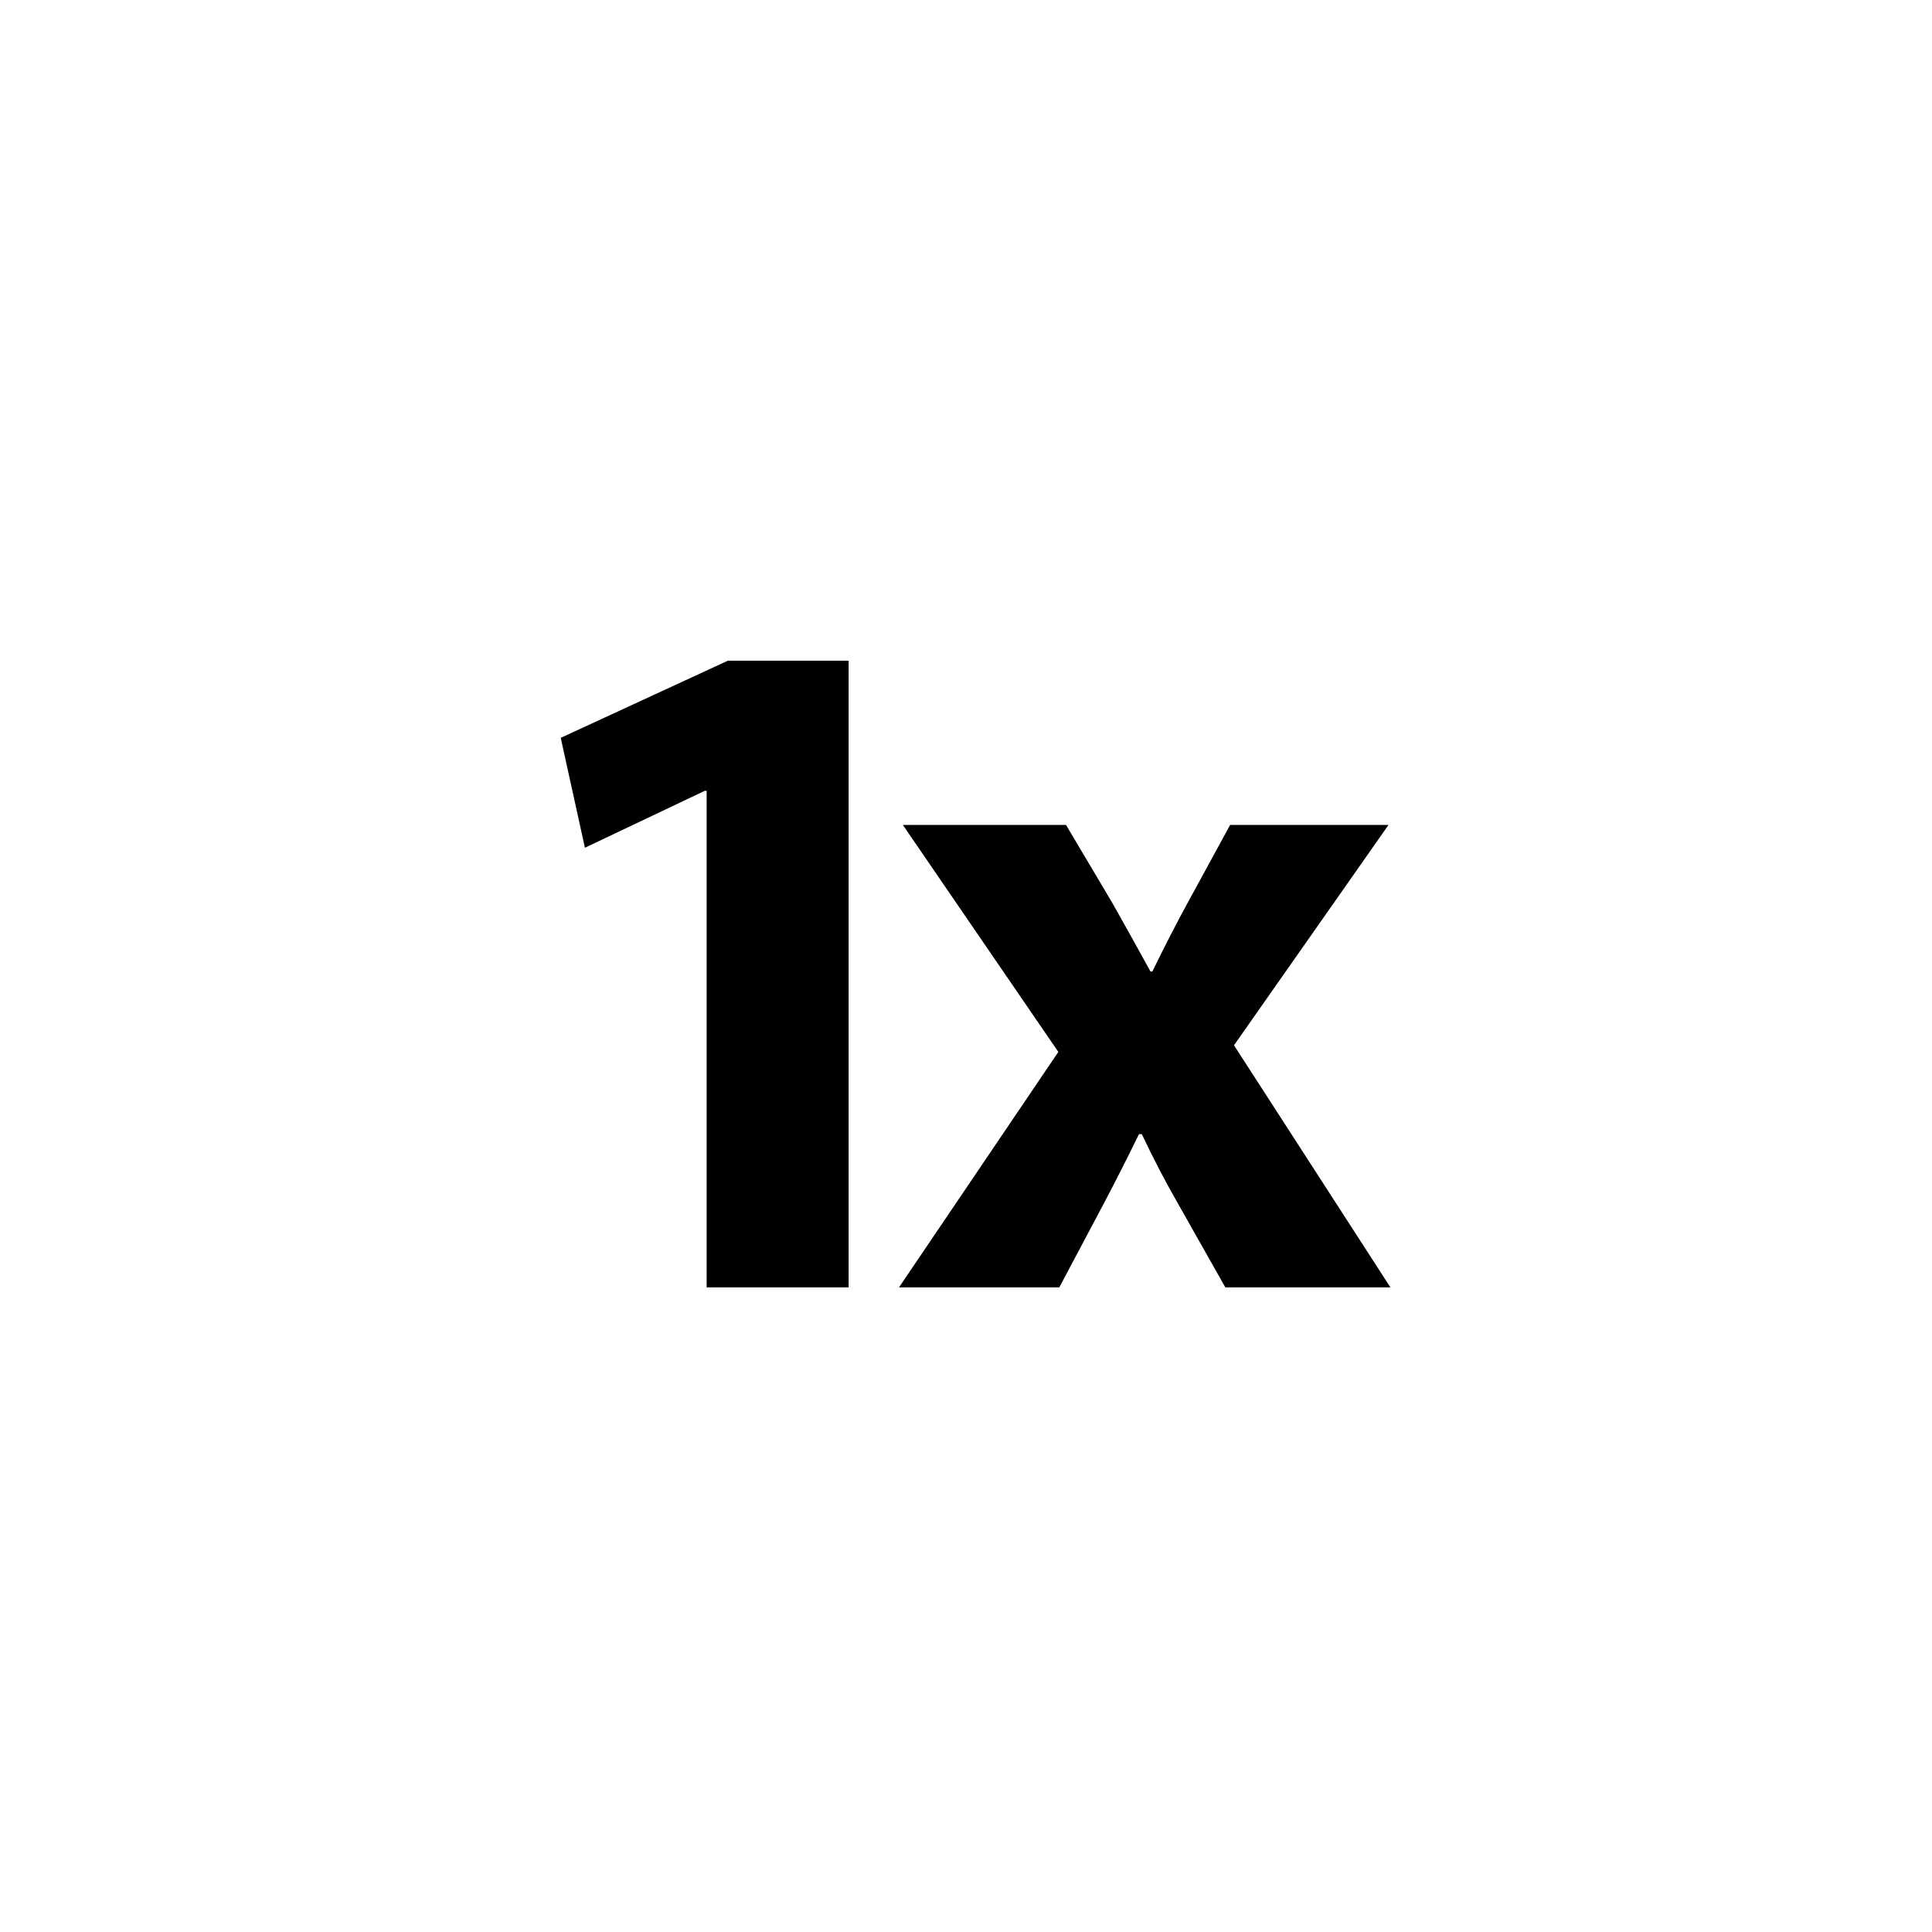
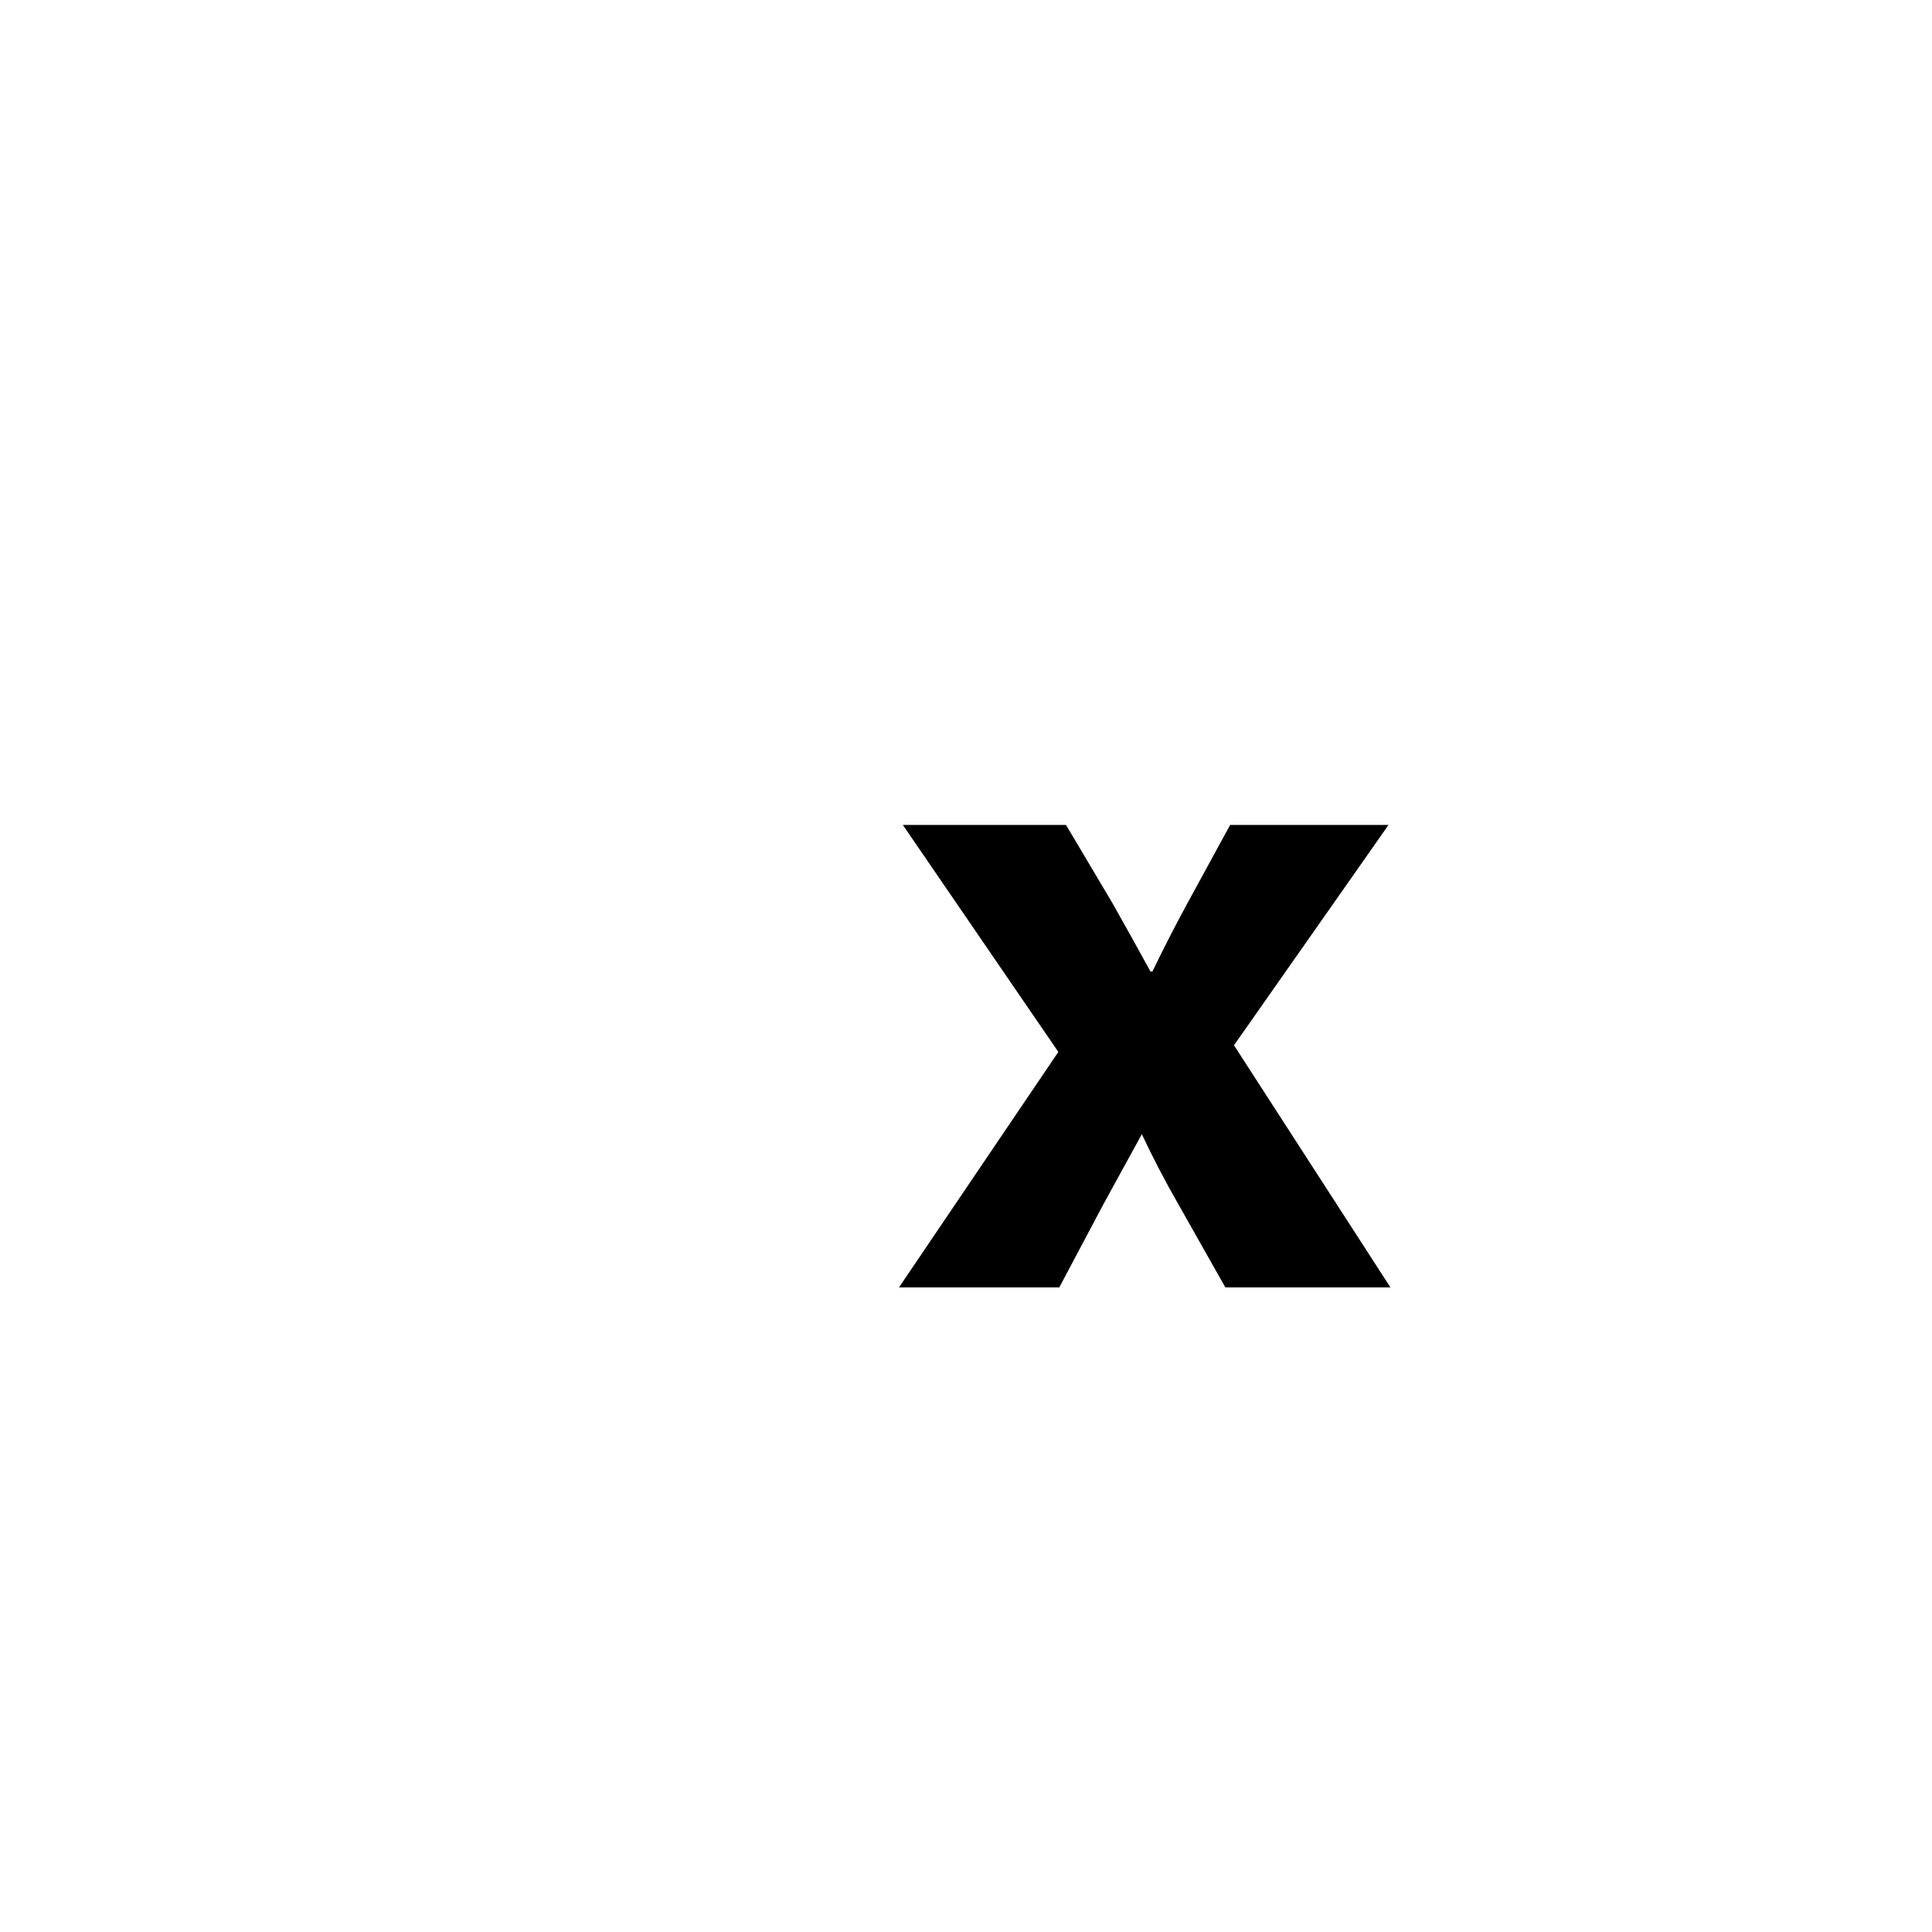
<svg xmlns="http://www.w3.org/2000/svg" width="800px" height="800px" viewBox="0 0 76 76" version="1.1" baseProfile="full" enable-background="new 0 0 76.00 76.00" xml:space="preserve">
  <g>
-     <path fill="#000000" fill-opacity="1" stroke-width="0.2" stroke-linejoin="round" d="M 27.797,50.643L 33.383,50.643L 33.383,25.99L 28.633,25.99L 22.058,29.025L 23.009,33.348L 27.721,31.11L 27.797,31.11L 27.797,50.643 Z " />
-     <path fill="#000000" fill-opacity="1" stroke-width="0.2" stroke-linejoin="round" d="M 35.515,32.45L 41.632,41.38L 35.364,50.643L 41.67,50.643L 43.407,47.369C 43.872,46.489 44.338,45.571 44.804,44.616L 44.917,44.616C 45.357,45.552 45.836,46.47 46.352,47.369L 48.202,50.643L 54.696,50.643L 48.542,41.119L 54.621,32.45L 48.391,32.45L 46.767,35.427C 46.289,36.301 45.81,37.231 45.332,38.217L 45.257,38.217C 44.772,37.331 44.269,36.425 43.746,35.502L 41.934,32.45L 35.515,32.45 Z " />
+     <path fill="#000000" fill-opacity="1" stroke-width="0.2" stroke-linejoin="round" d="M 35.515,32.45L 41.632,41.38L 35.364,50.643L 41.67,50.643L 43.407,47.369L 44.917,44.616C 45.357,45.552 45.836,46.47 46.352,47.369L 48.202,50.643L 54.696,50.643L 48.542,41.119L 54.621,32.45L 48.391,32.45L 46.767,35.427C 46.289,36.301 45.81,37.231 45.332,38.217L 45.257,38.217C 44.772,37.331 44.269,36.425 43.746,35.502L 41.934,32.45L 35.515,32.45 Z " />
  </g>
</svg>